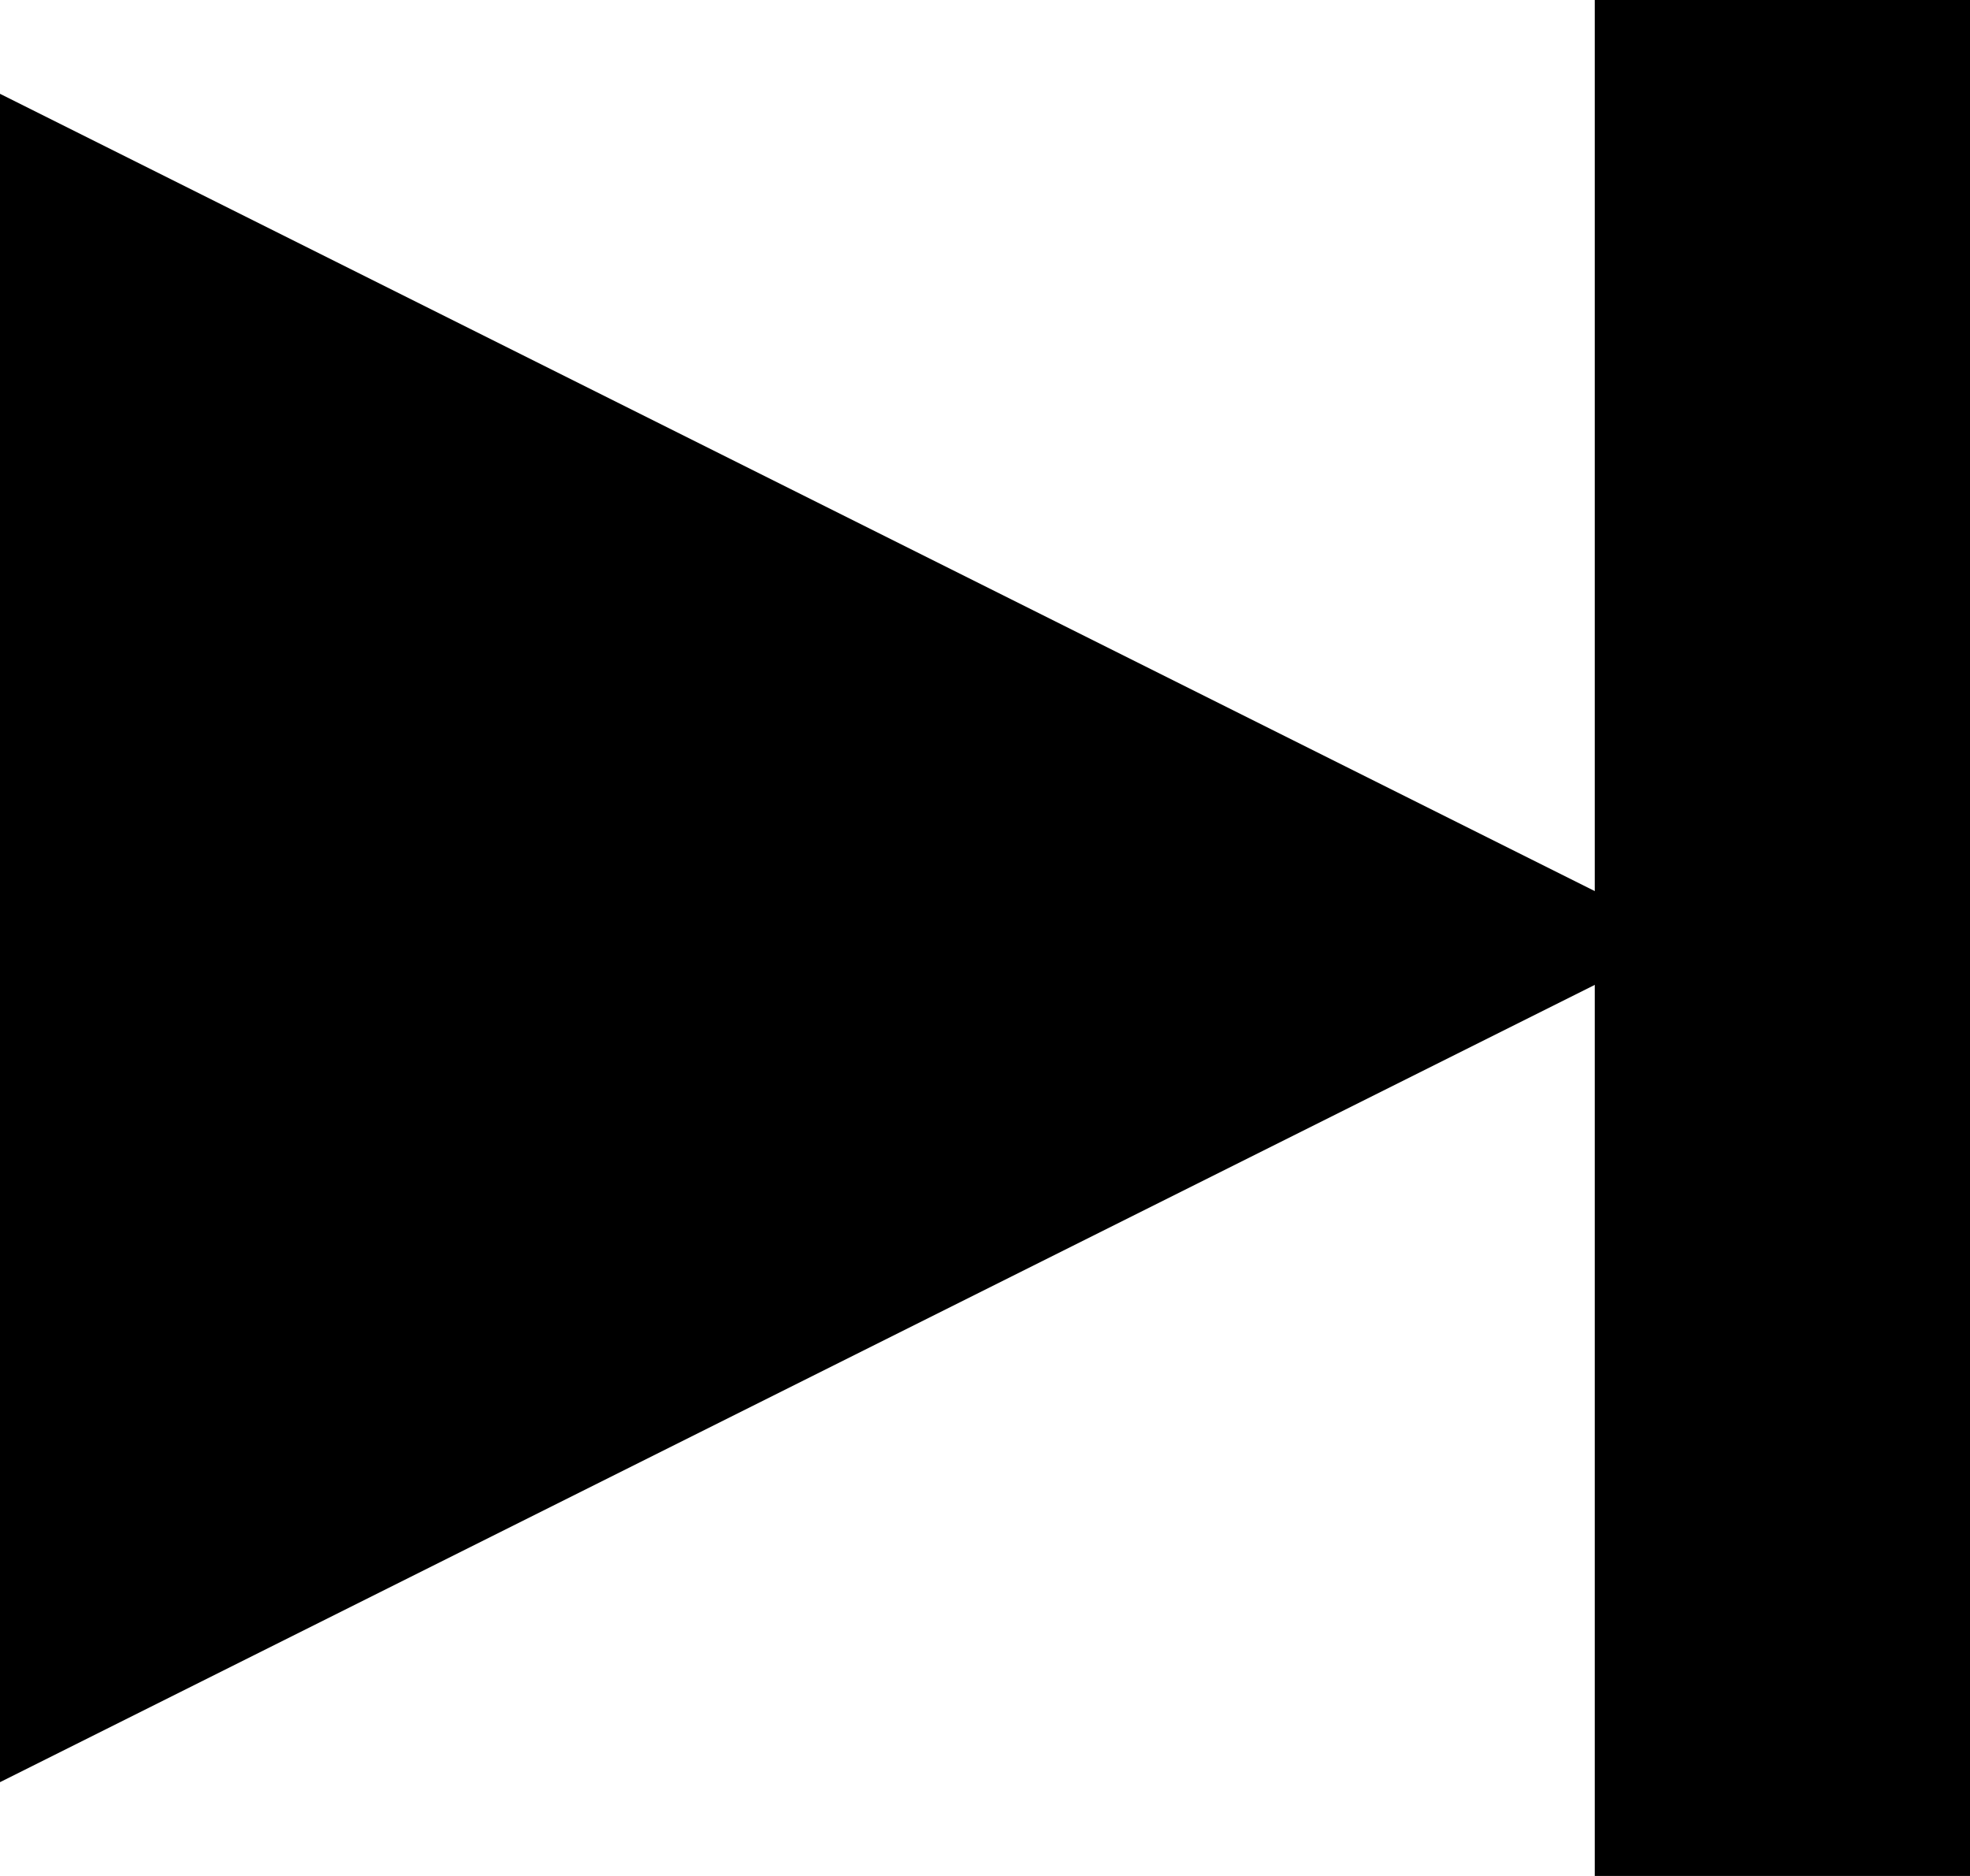
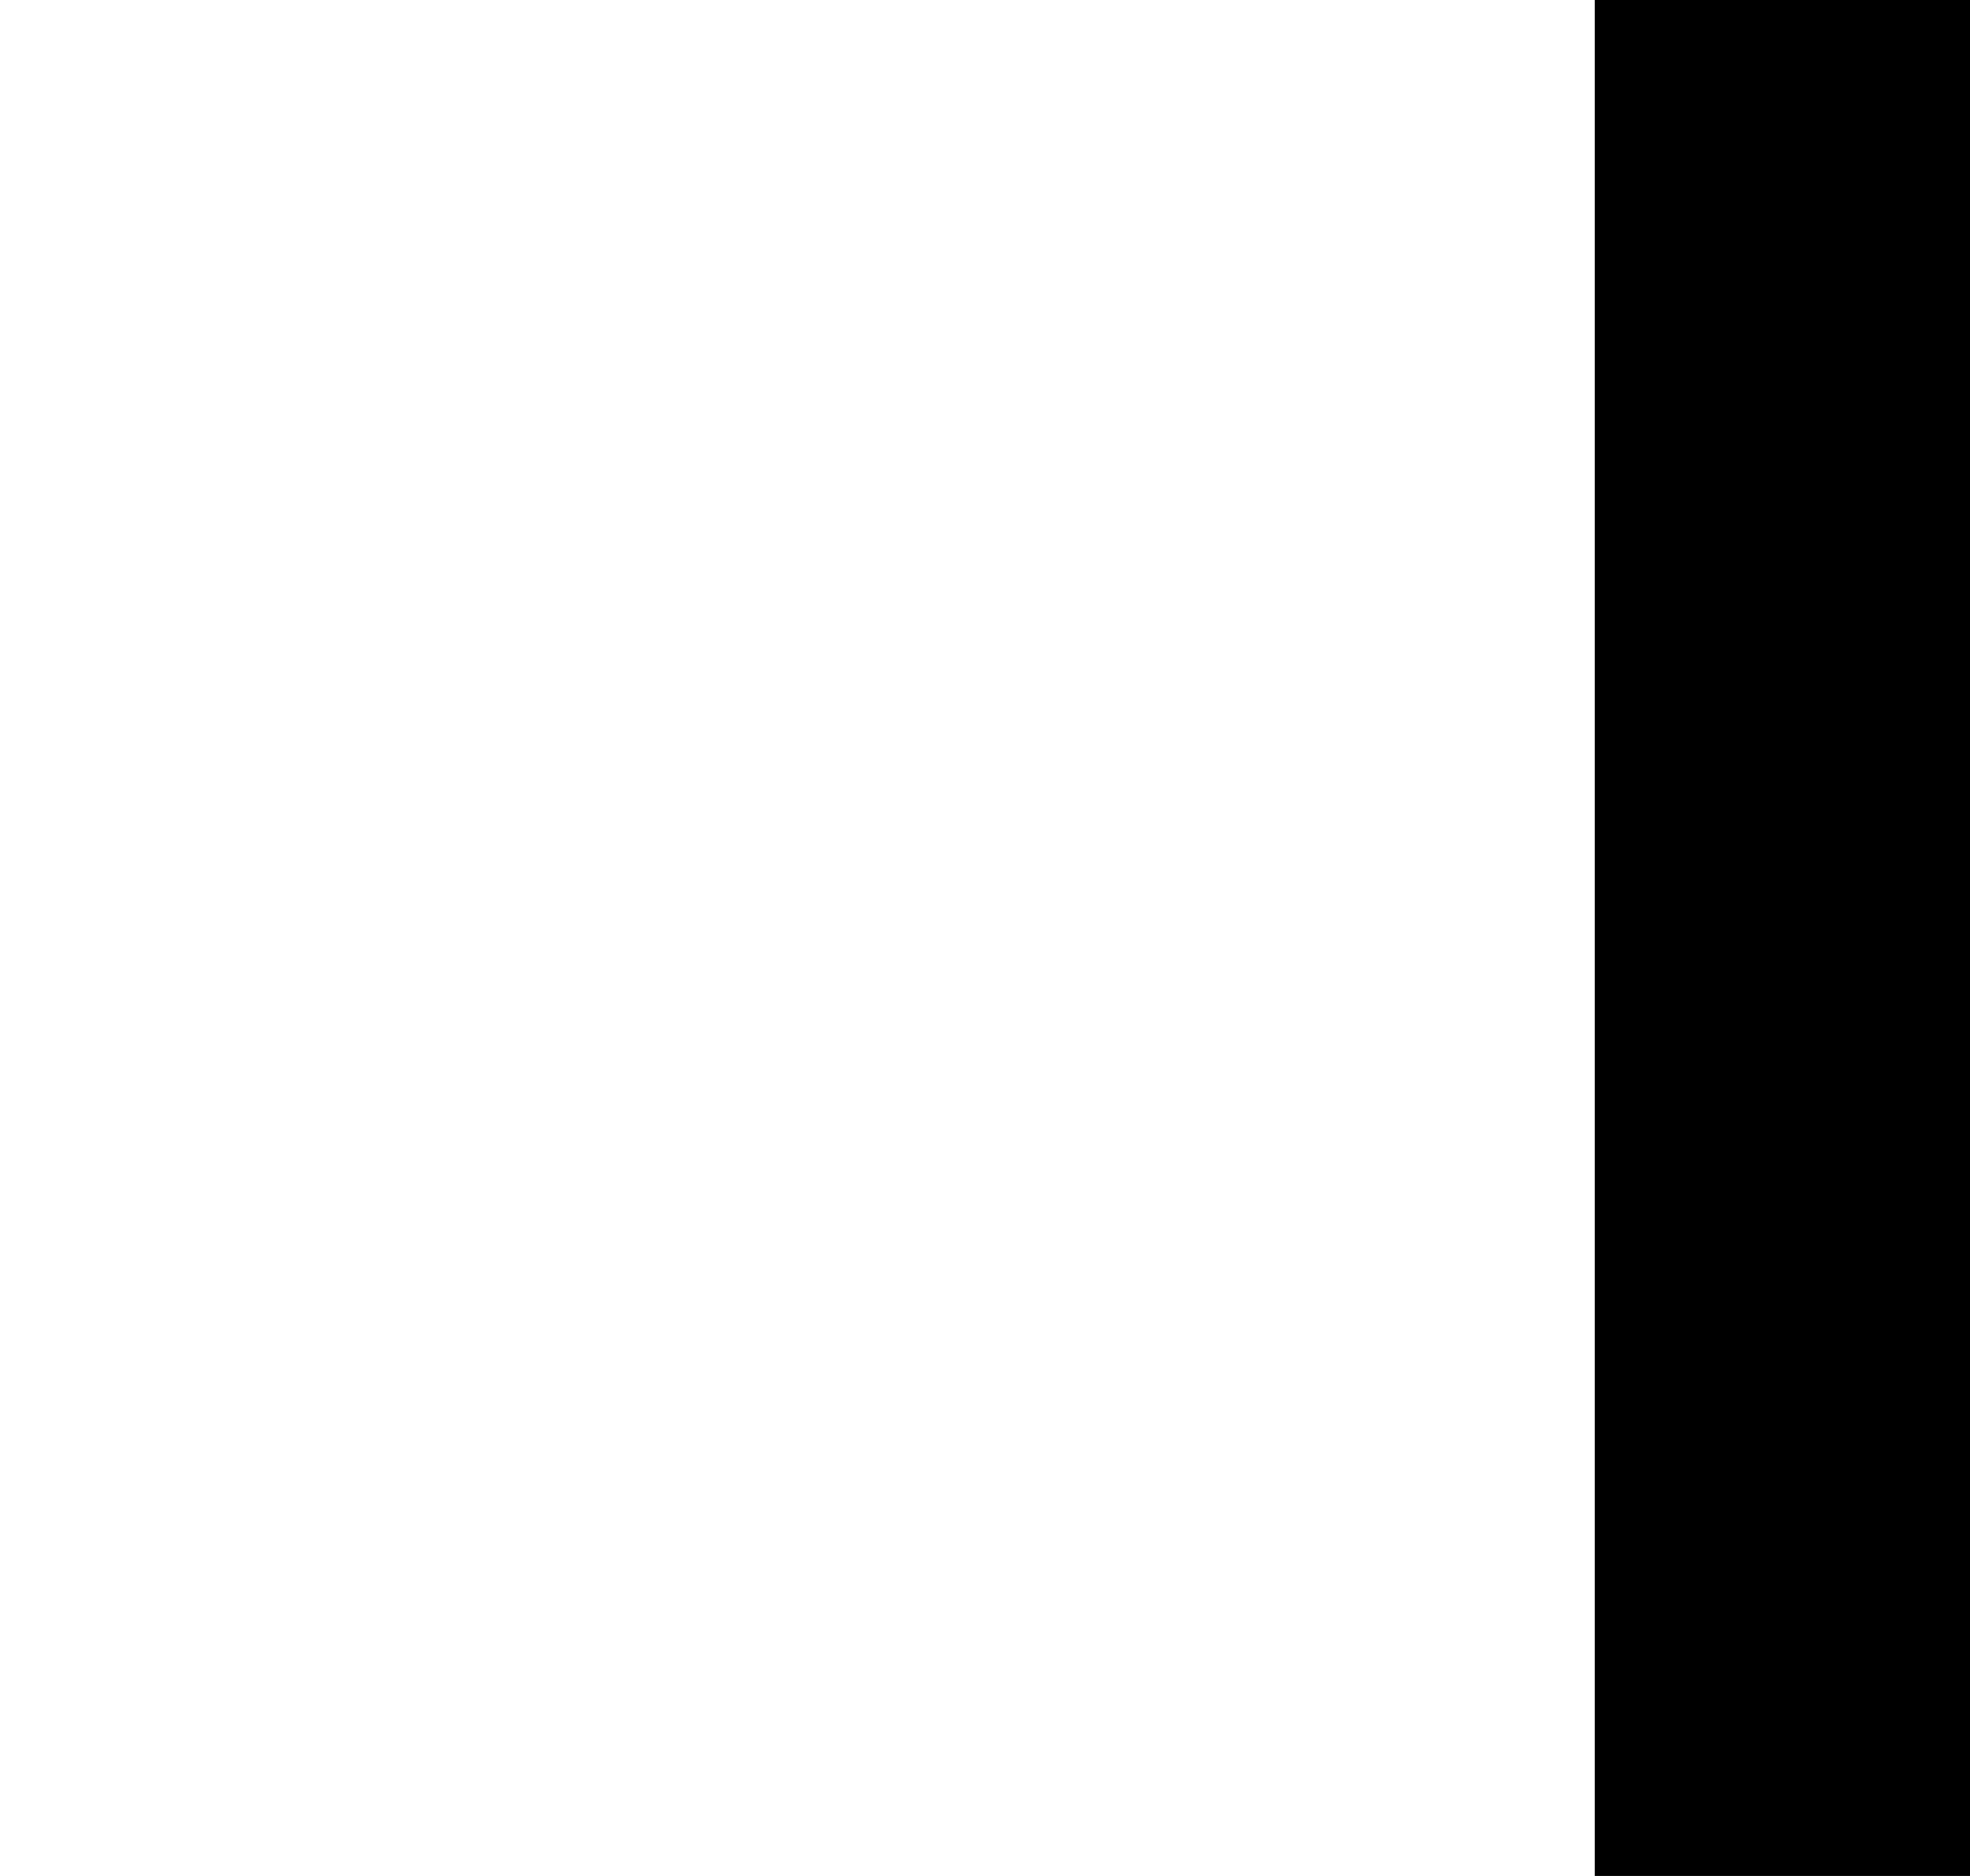
<svg xmlns="http://www.w3.org/2000/svg" width="10.5" height="10" viewBox="0 0 10.5 10">
  <g id="Group_2" data-name="Group 2" transform="translate(456.5 861.5) rotate(180)">
-     <path id="Polygon_2" data-name="Polygon 2" d="M4.5,0,9,9H0Z" transform="translate(447.5 861) rotate(-90)" />
    <line id="Line_2" data-name="Line 2" y2="10" transform="translate(447 861.5) rotate(180)" fill="none" stroke="#000" stroke-width="2" />
  </g>
</svg>